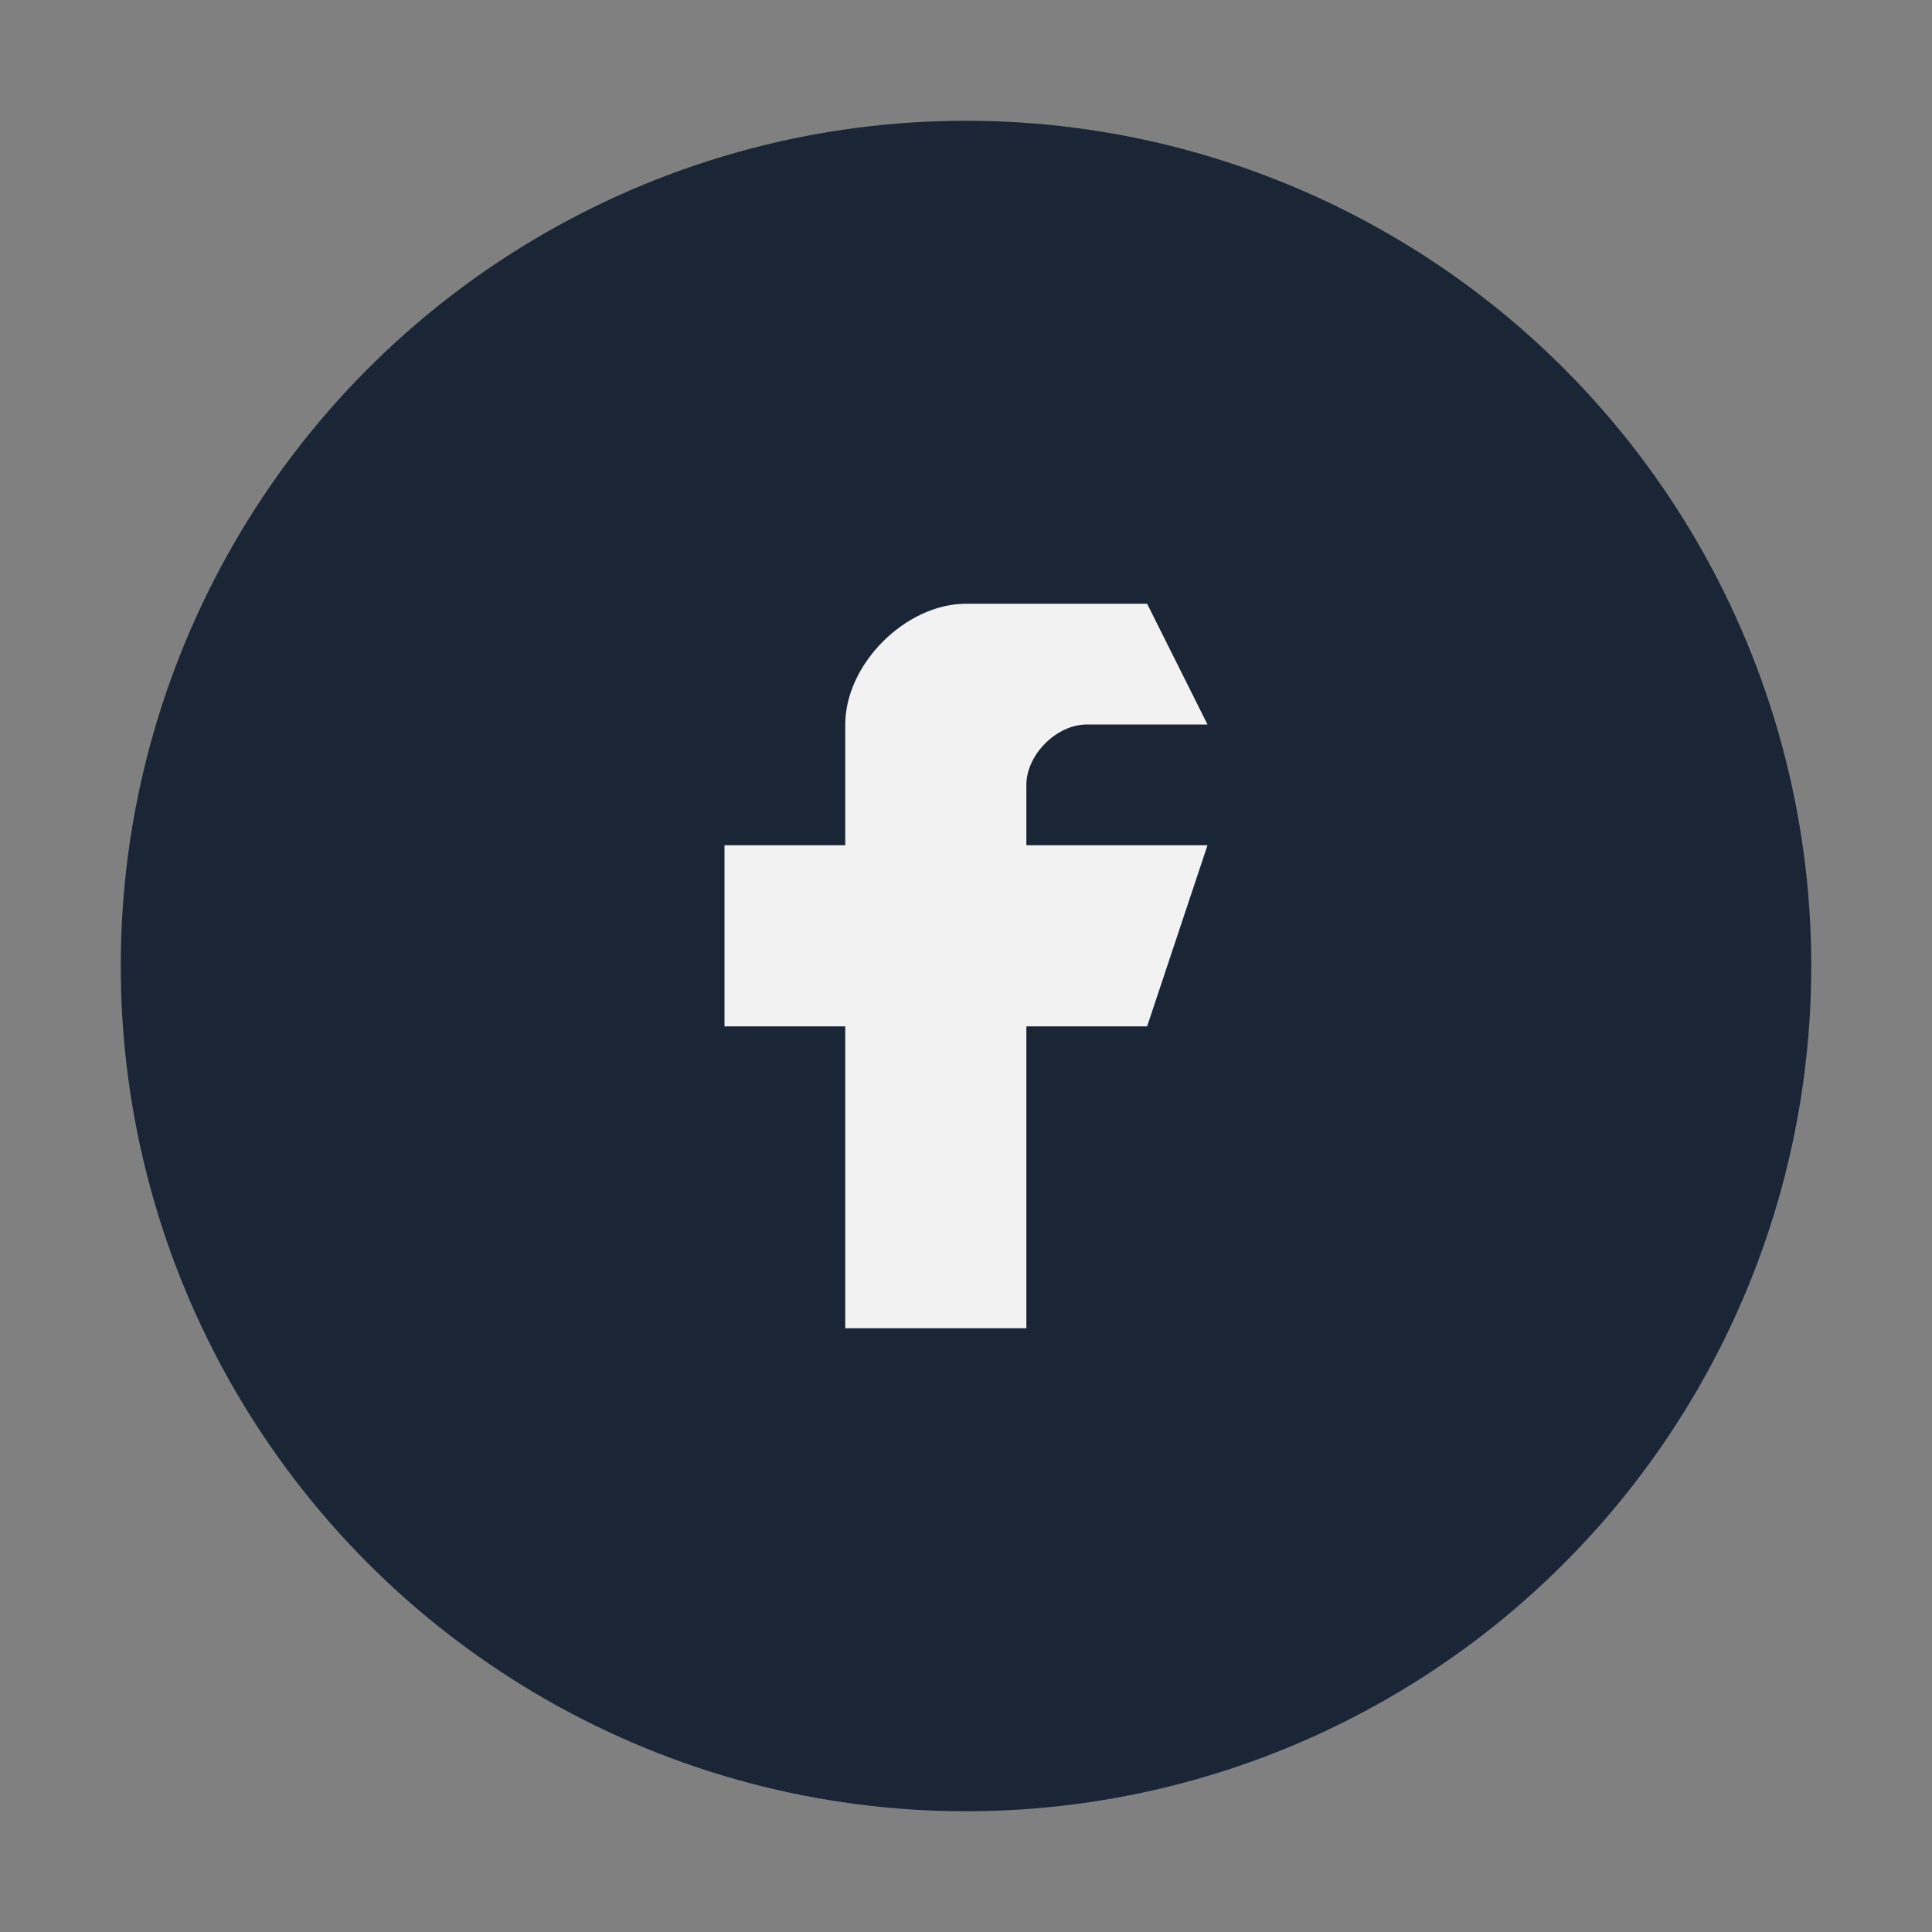
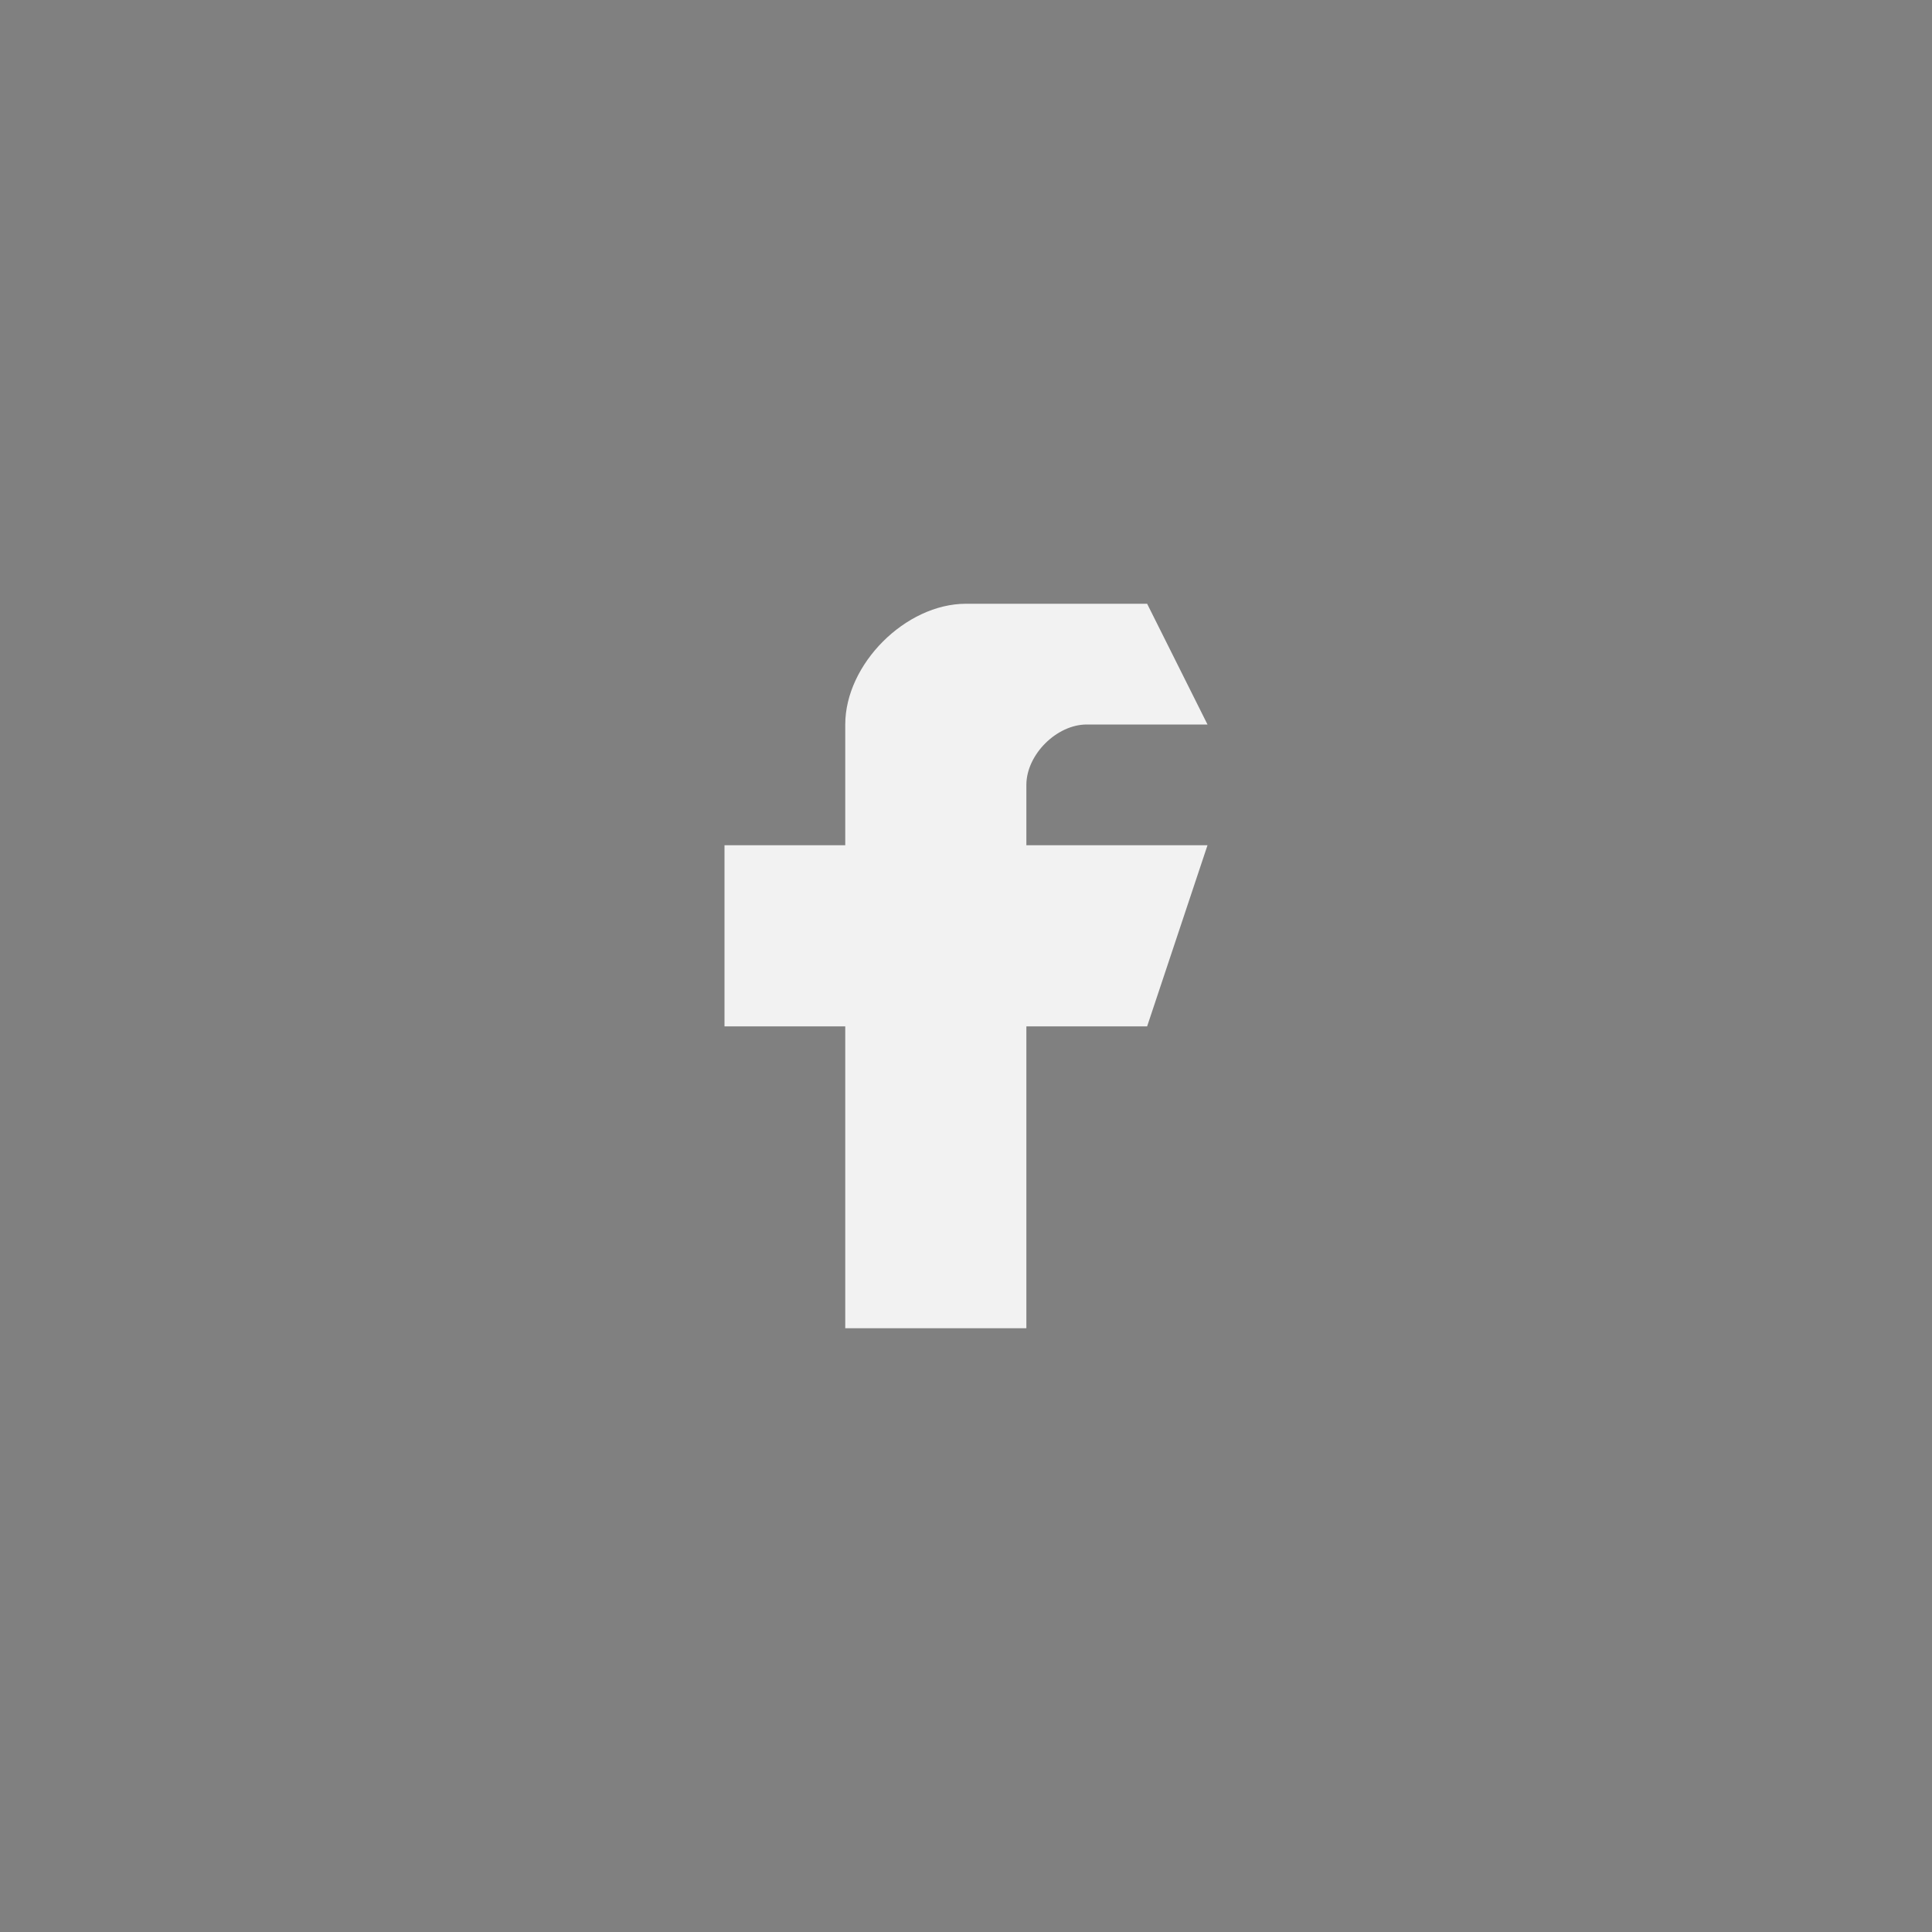
<svg xmlns="http://www.w3.org/2000/svg" width="32" height="32" viewBox="0 0 32 32">
  <rect x="0" y="0" width="32" height="32" fill="#808080" stroke="none" />
-   <circle cx="16" cy="16" r="14" fill="#1A2536" />
  <path d="M19 10h-3c-1 0-2 1-2 2v2h-2v3h2v5h3v-5h2l1-3h-3v-1c0-.5.5-1 1-1h2z" fill="#F2F2F2" />
</svg>